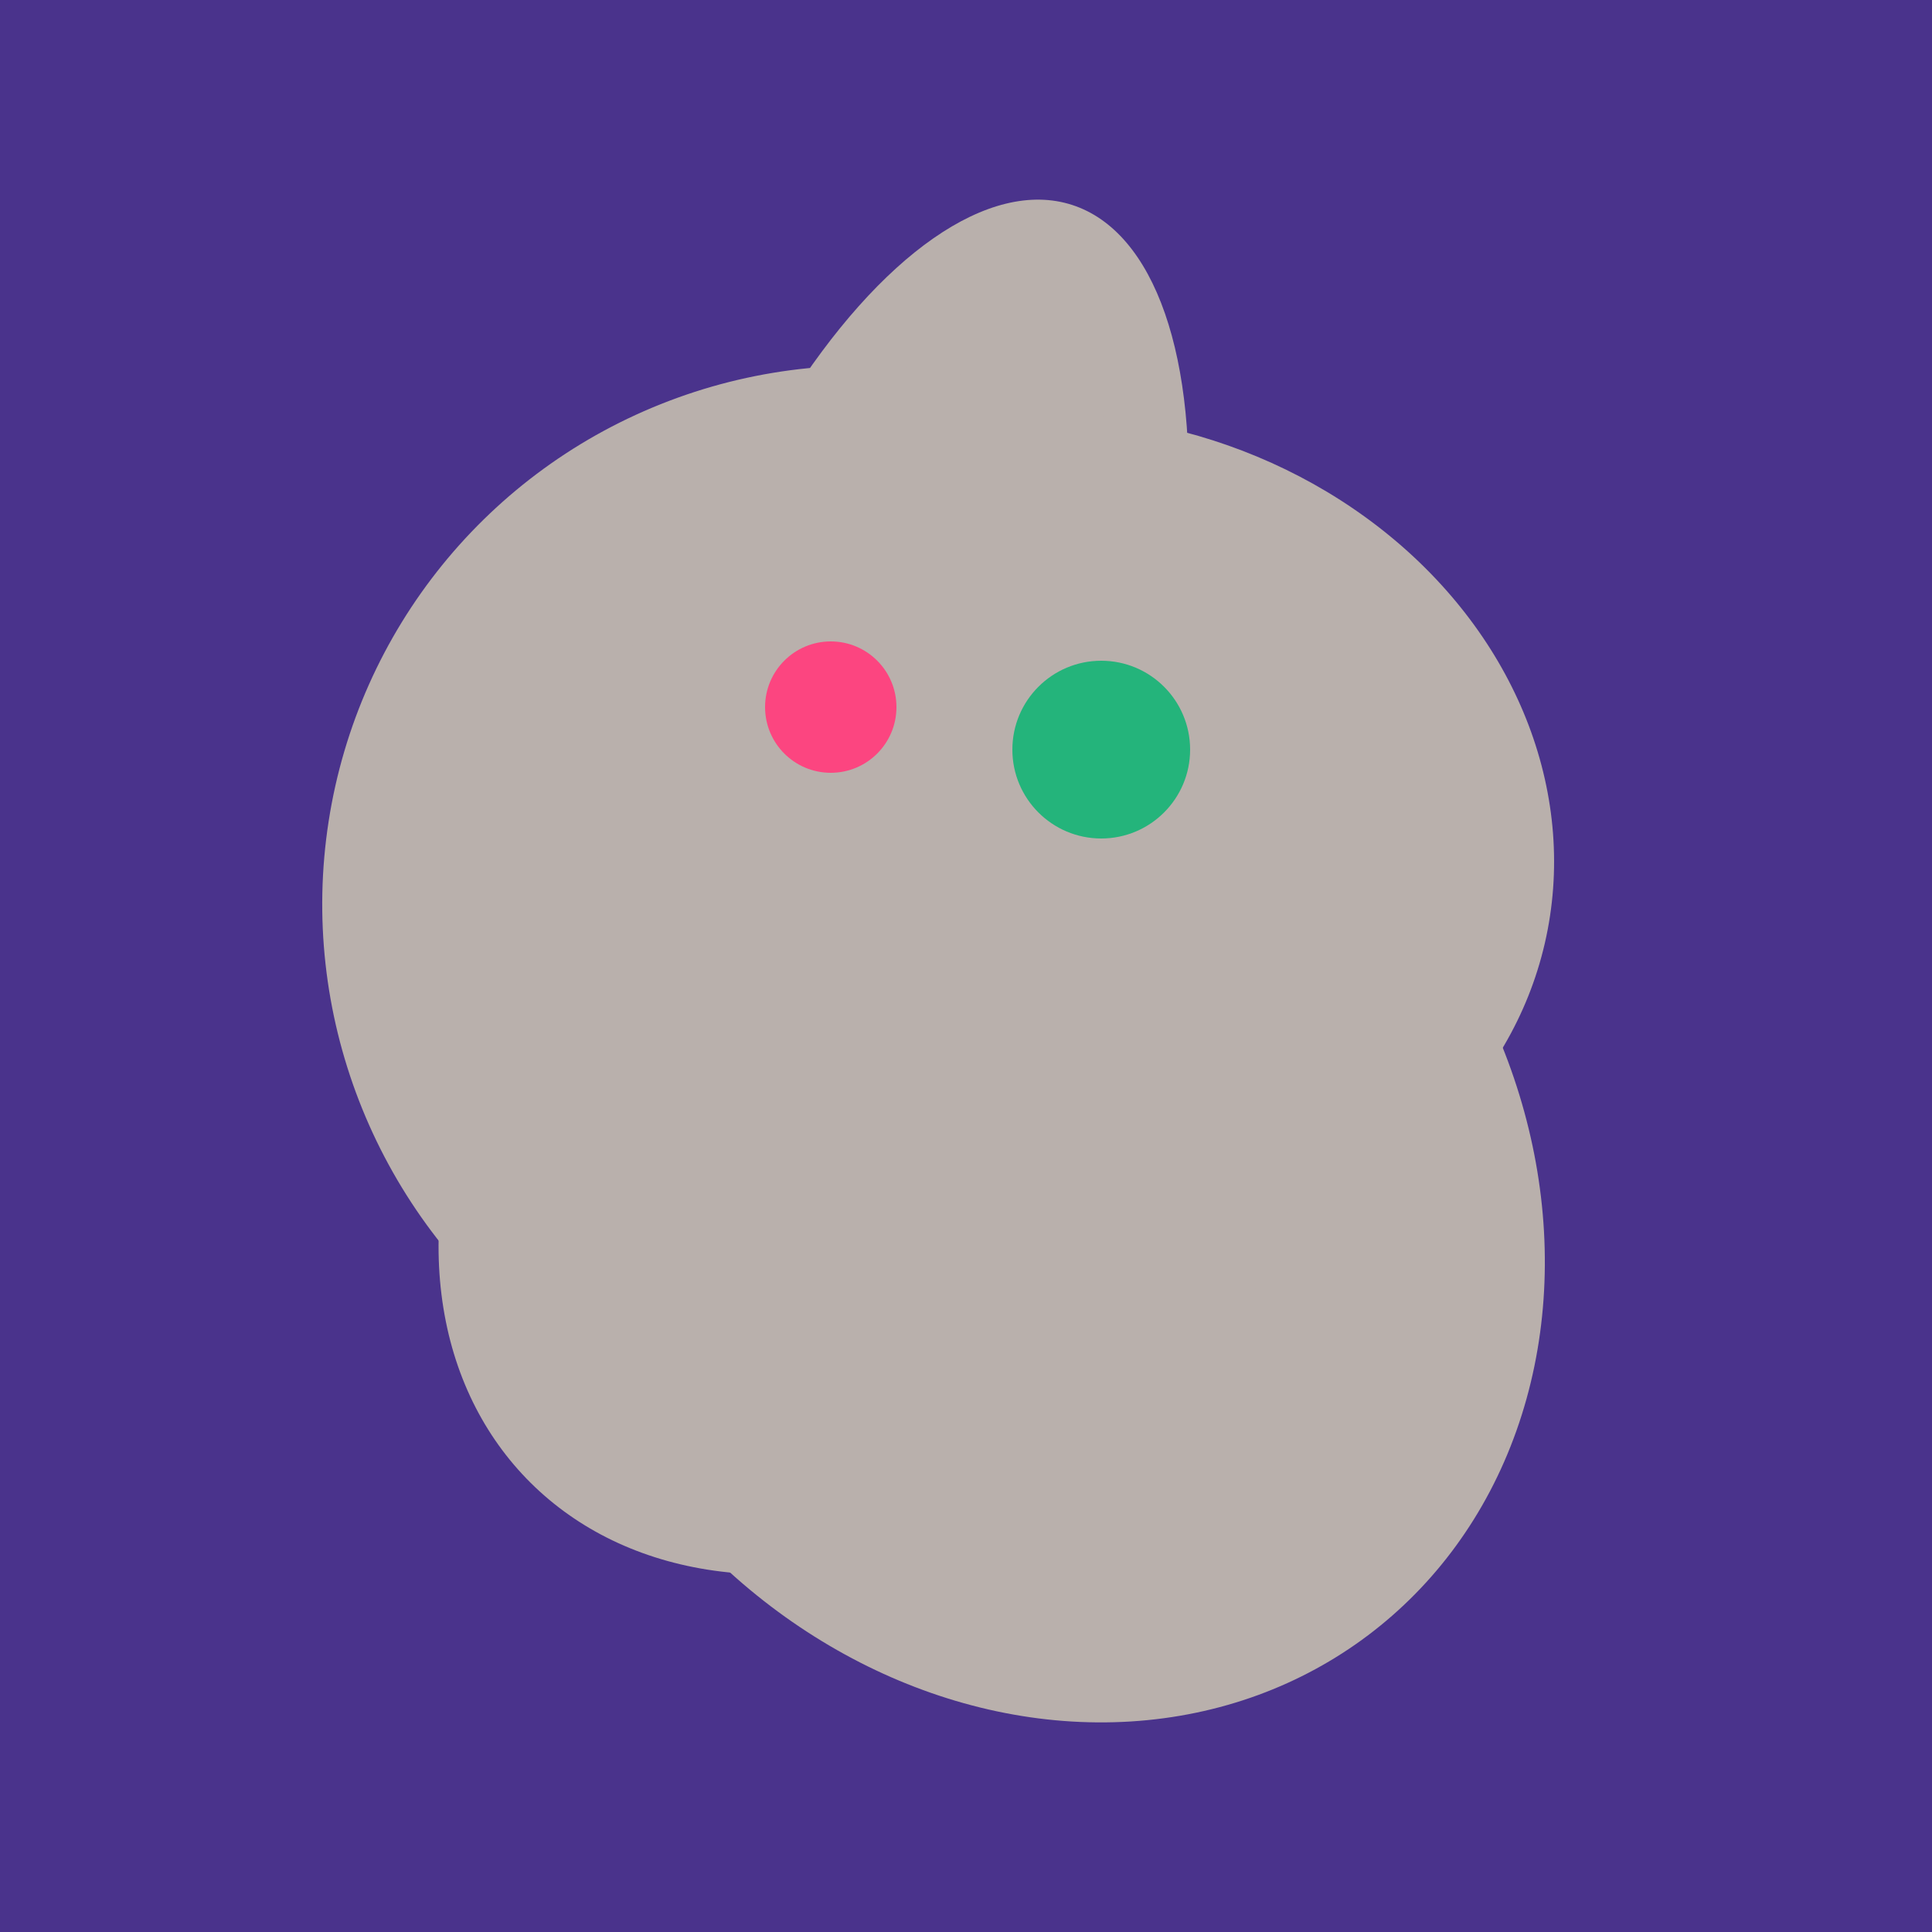
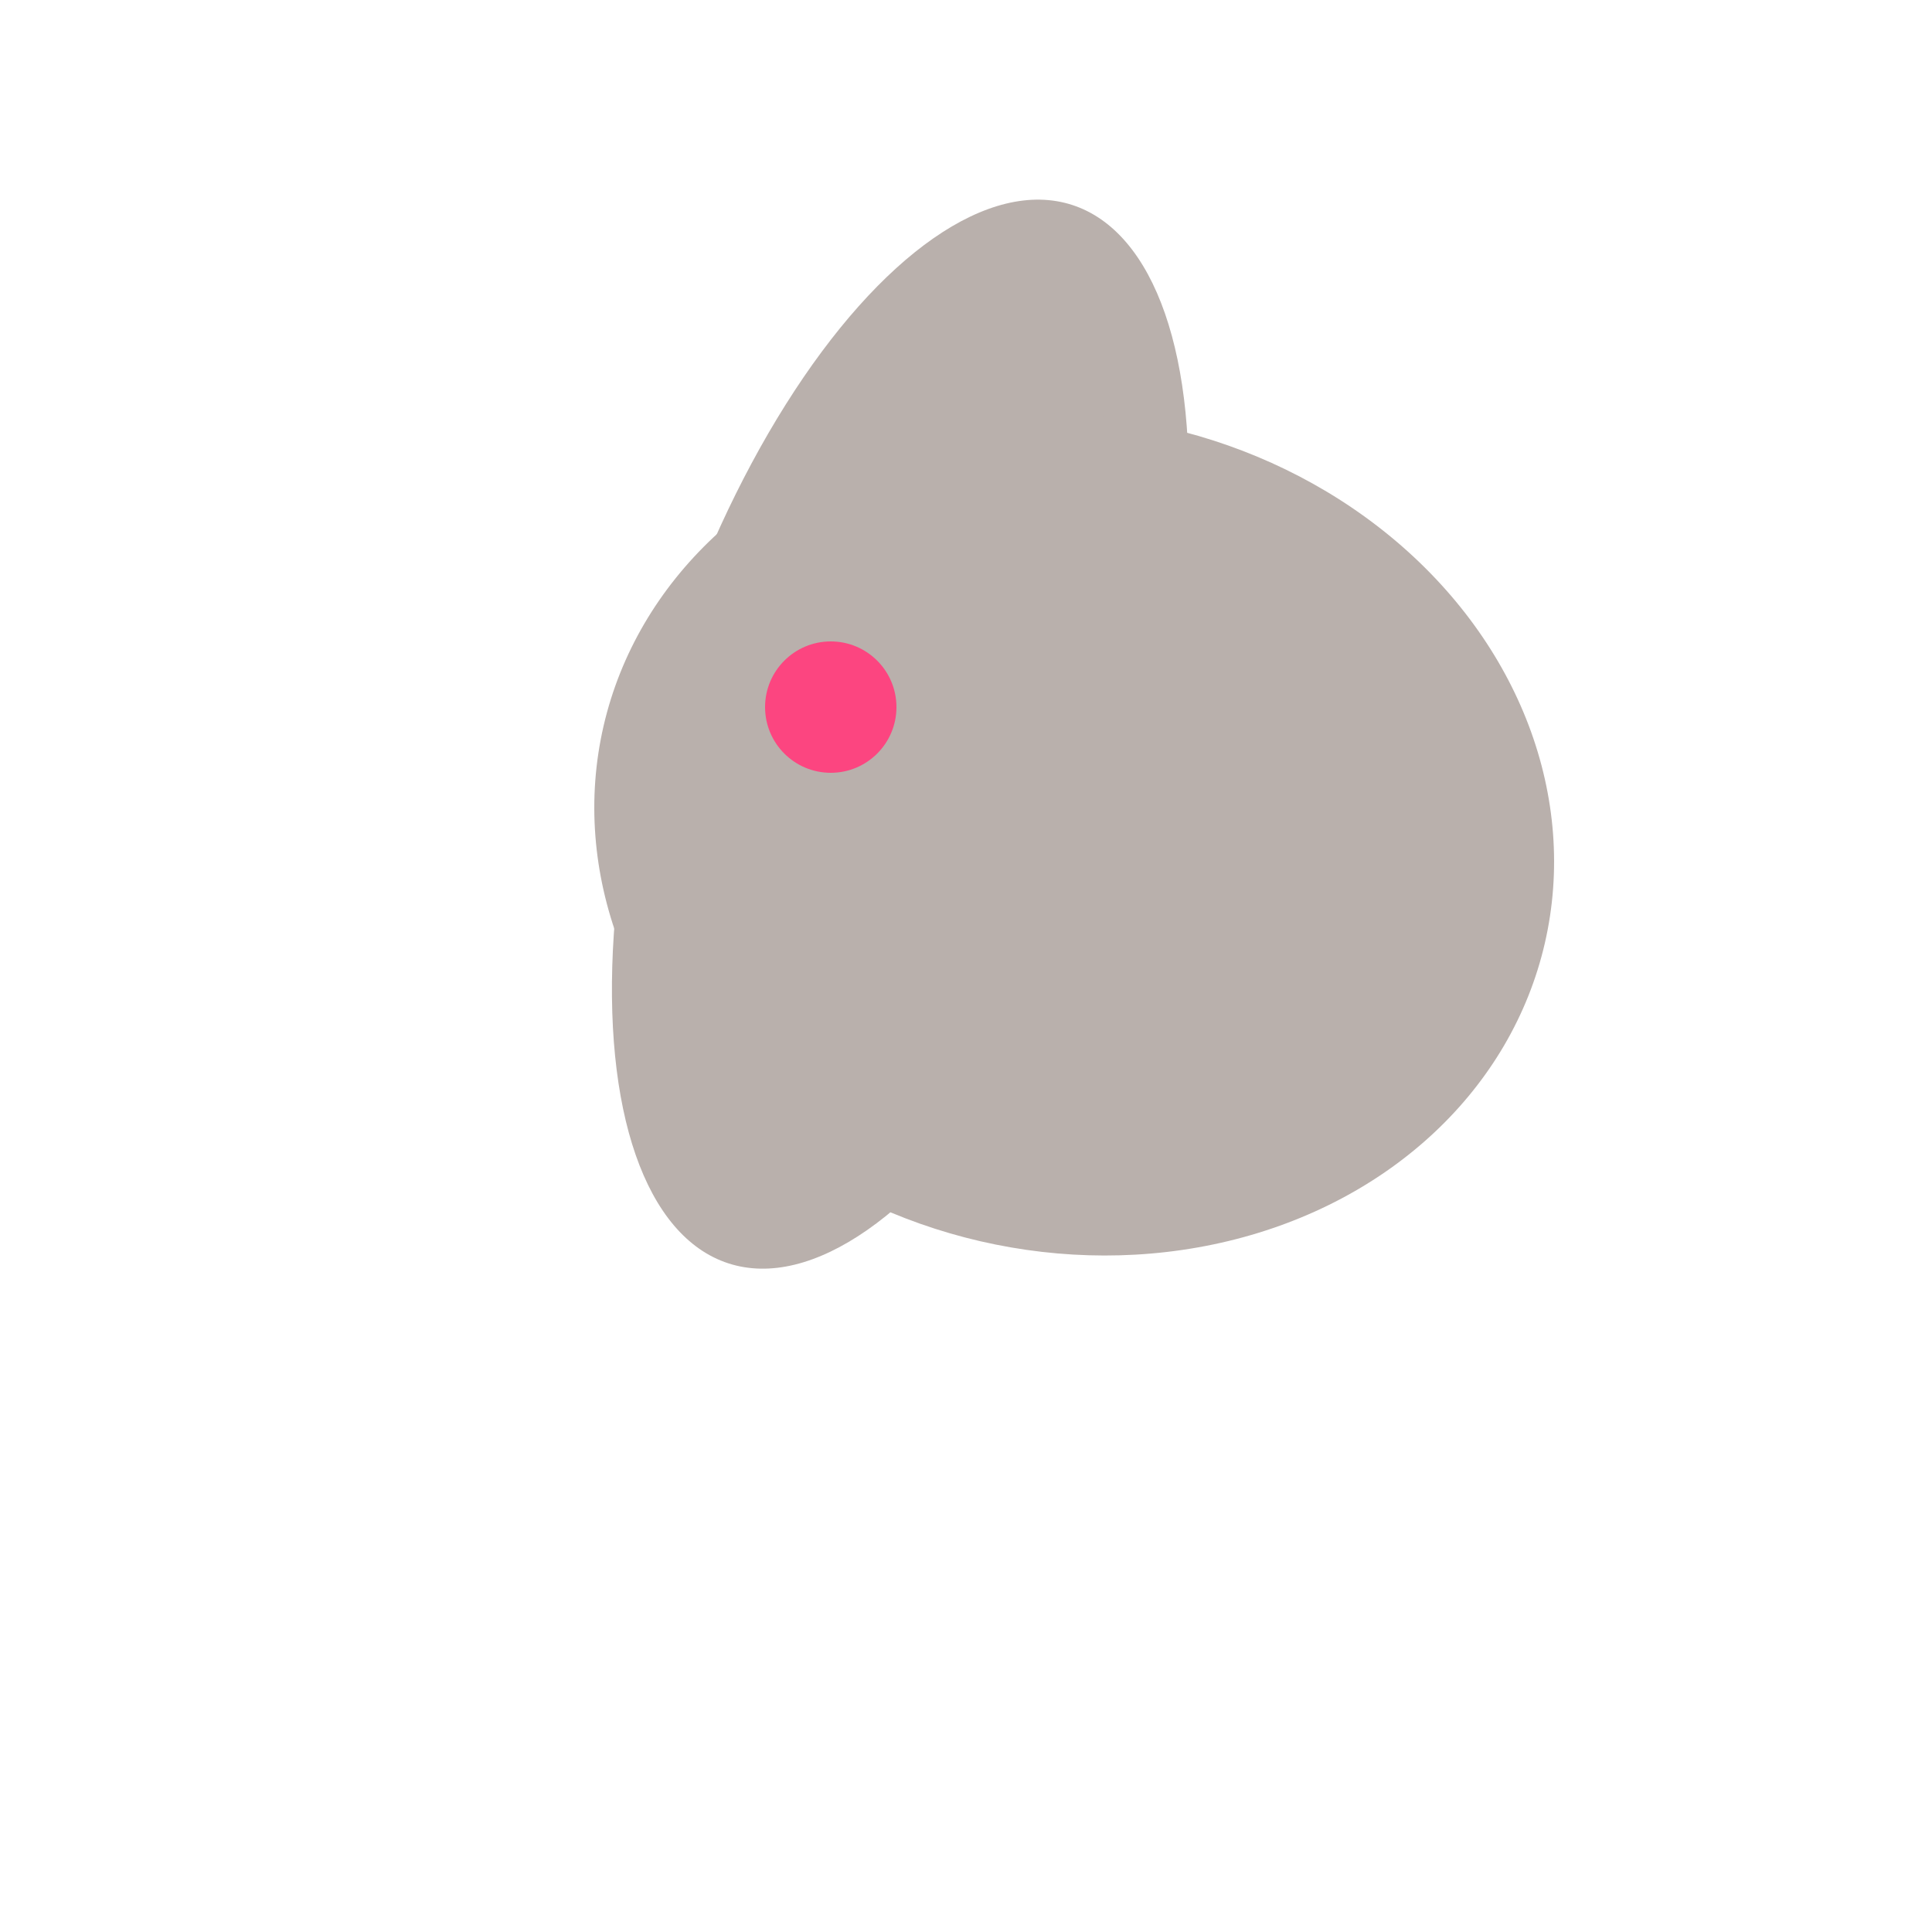
<svg xmlns="http://www.w3.org/2000/svg" width="500" height="500">
-   <rect width="500" height="500" fill="#4a338c" />
-   <ellipse cx="268" cy="309" rx="125" ry="143" transform="rotate(323, 268, 309)" fill="rgb(185,176,172)" />
  <ellipse cx="233" cy="190" rx="144" ry="63" transform="rotate(288, 233, 190)" fill="rgb(185,176,172)" />
-   <ellipse cx="224" cy="235" rx="140" ry="141" transform="rotate(129, 224, 235)" fill="rgb(185,176,172)" />
  <ellipse cx="278" cy="216" rx="125" ry="108" transform="rotate(13, 278, 216)" fill="rgb(185,176,172)" />
-   <ellipse cx="229" cy="293" rx="99" ry="129" transform="rotate(46, 229, 293)" fill="rgb(185,176,172)" />
  <circle cx="215" cy="183" r="17" fill="rgb(252,69,128)" />
-   <circle cx="285" cy="194" r="23" fill="rgb(36,180,123)" />
</svg>